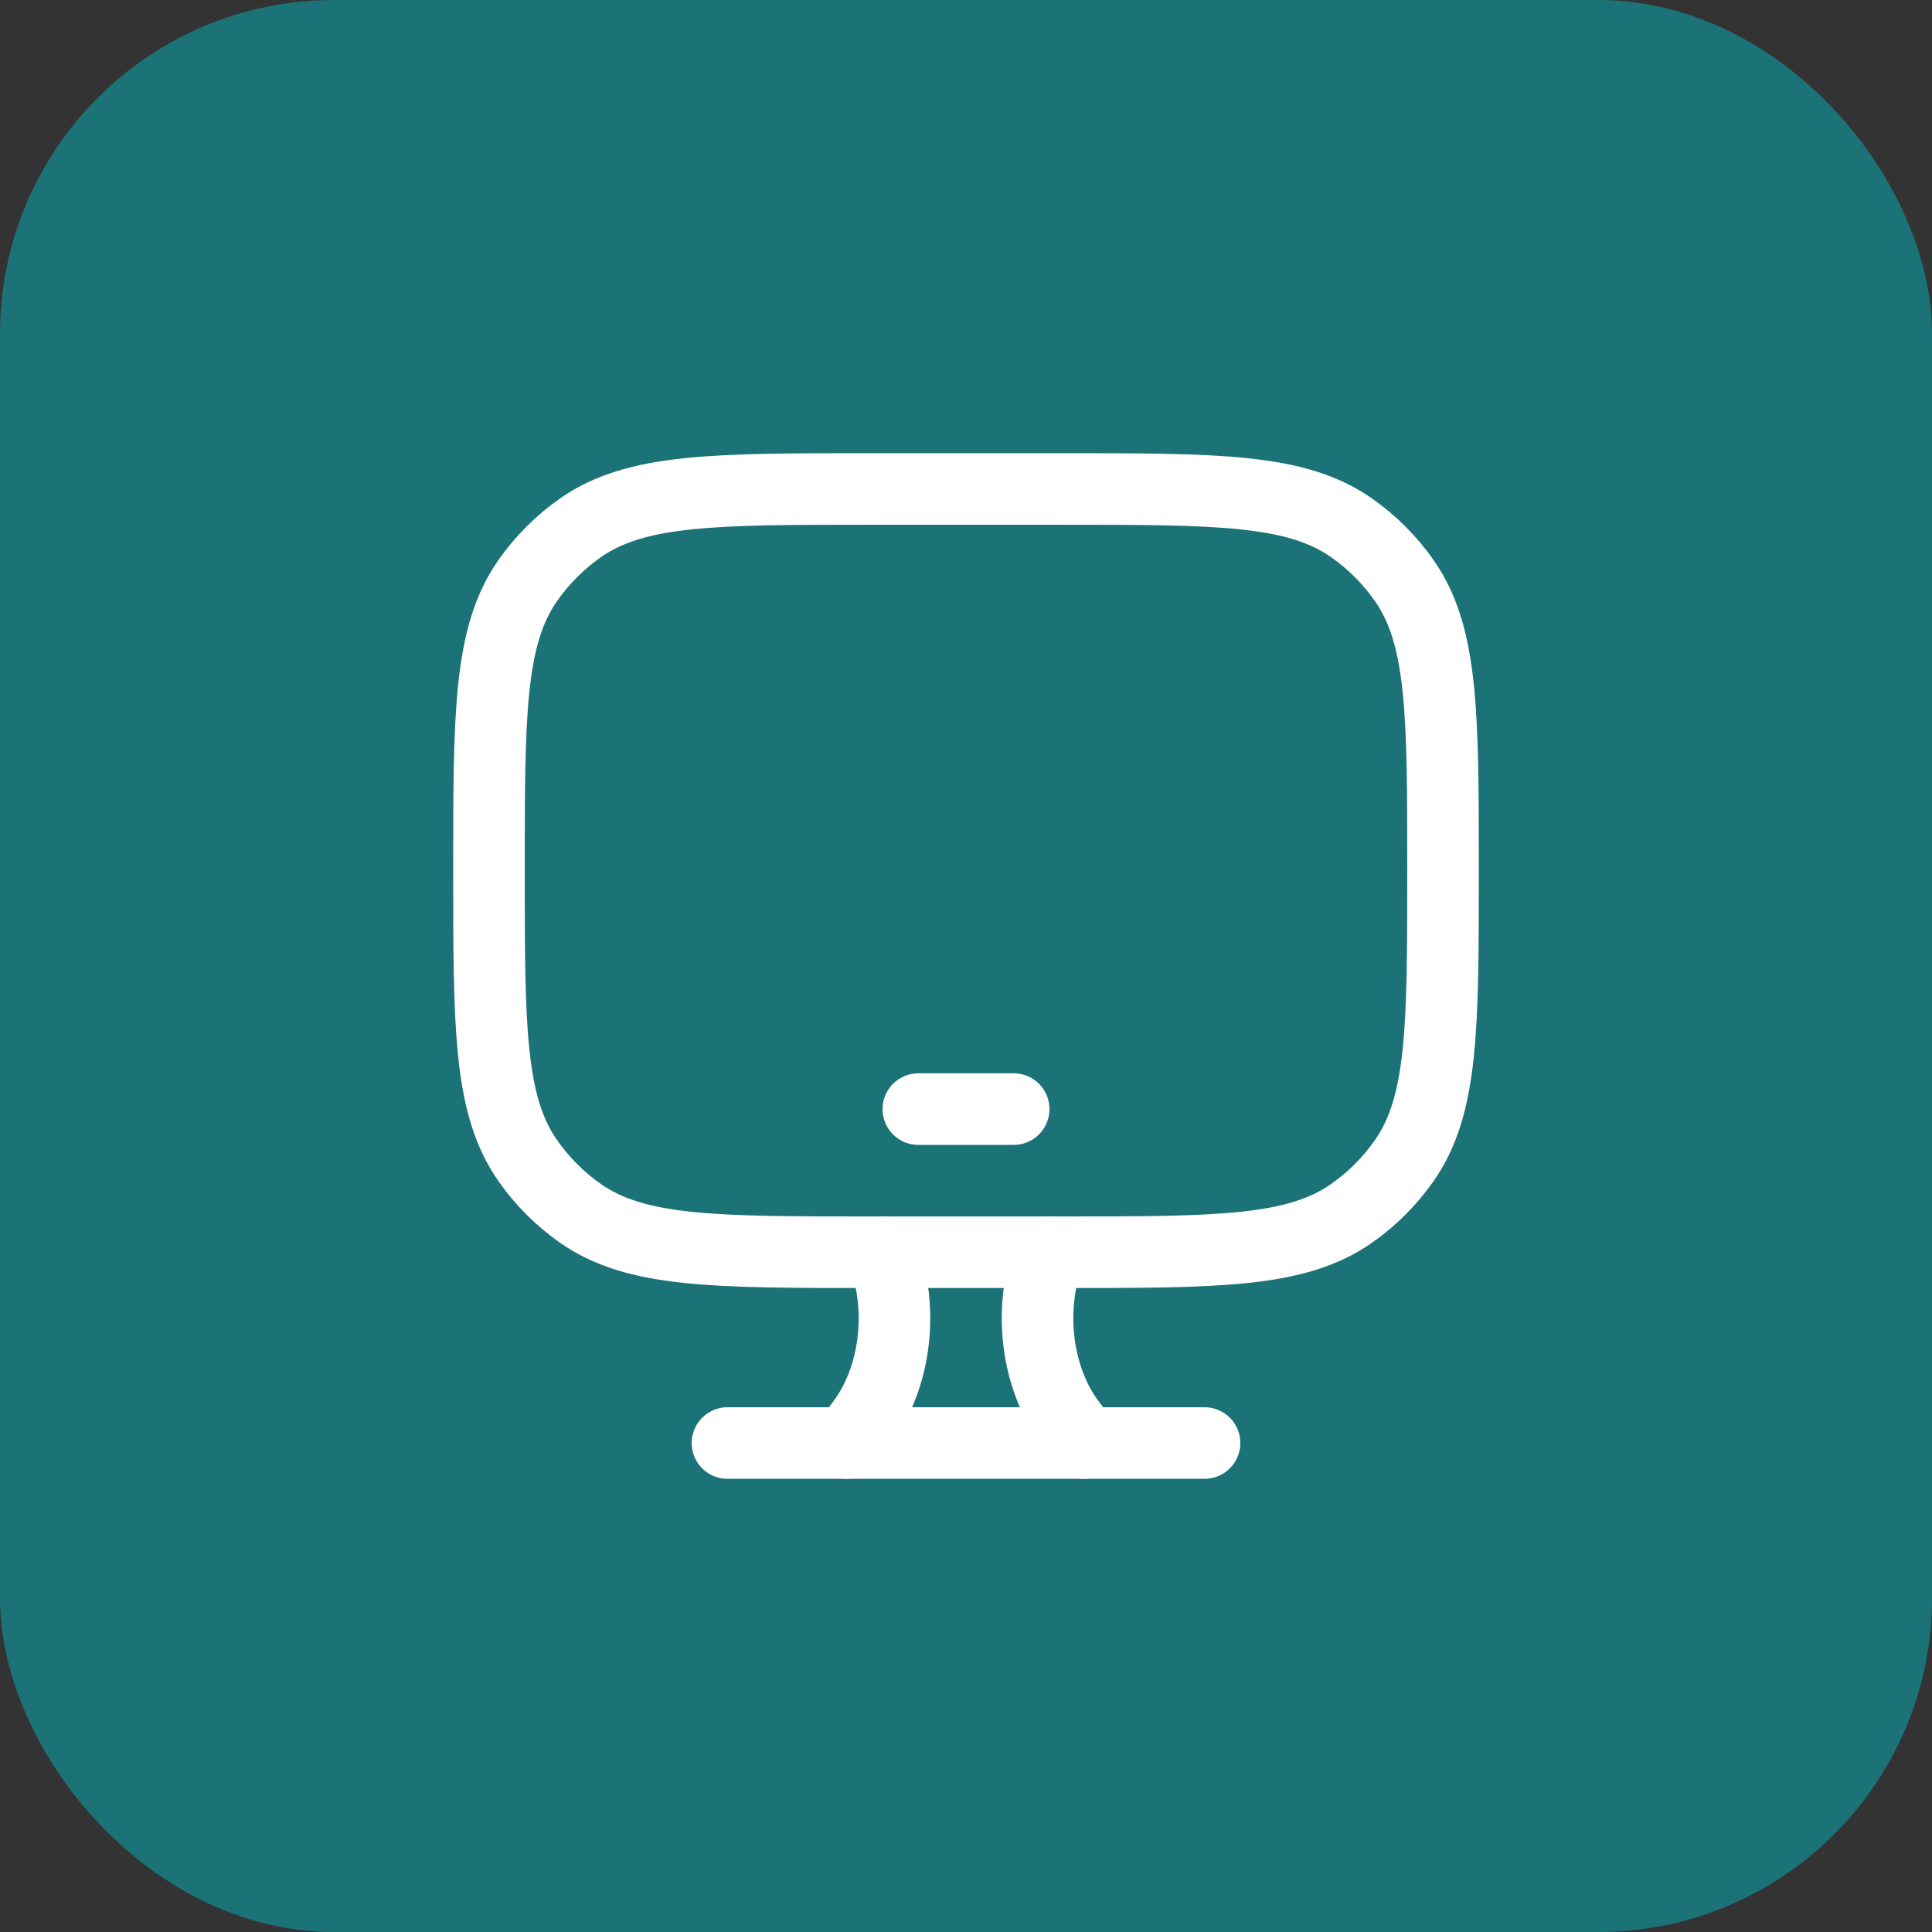
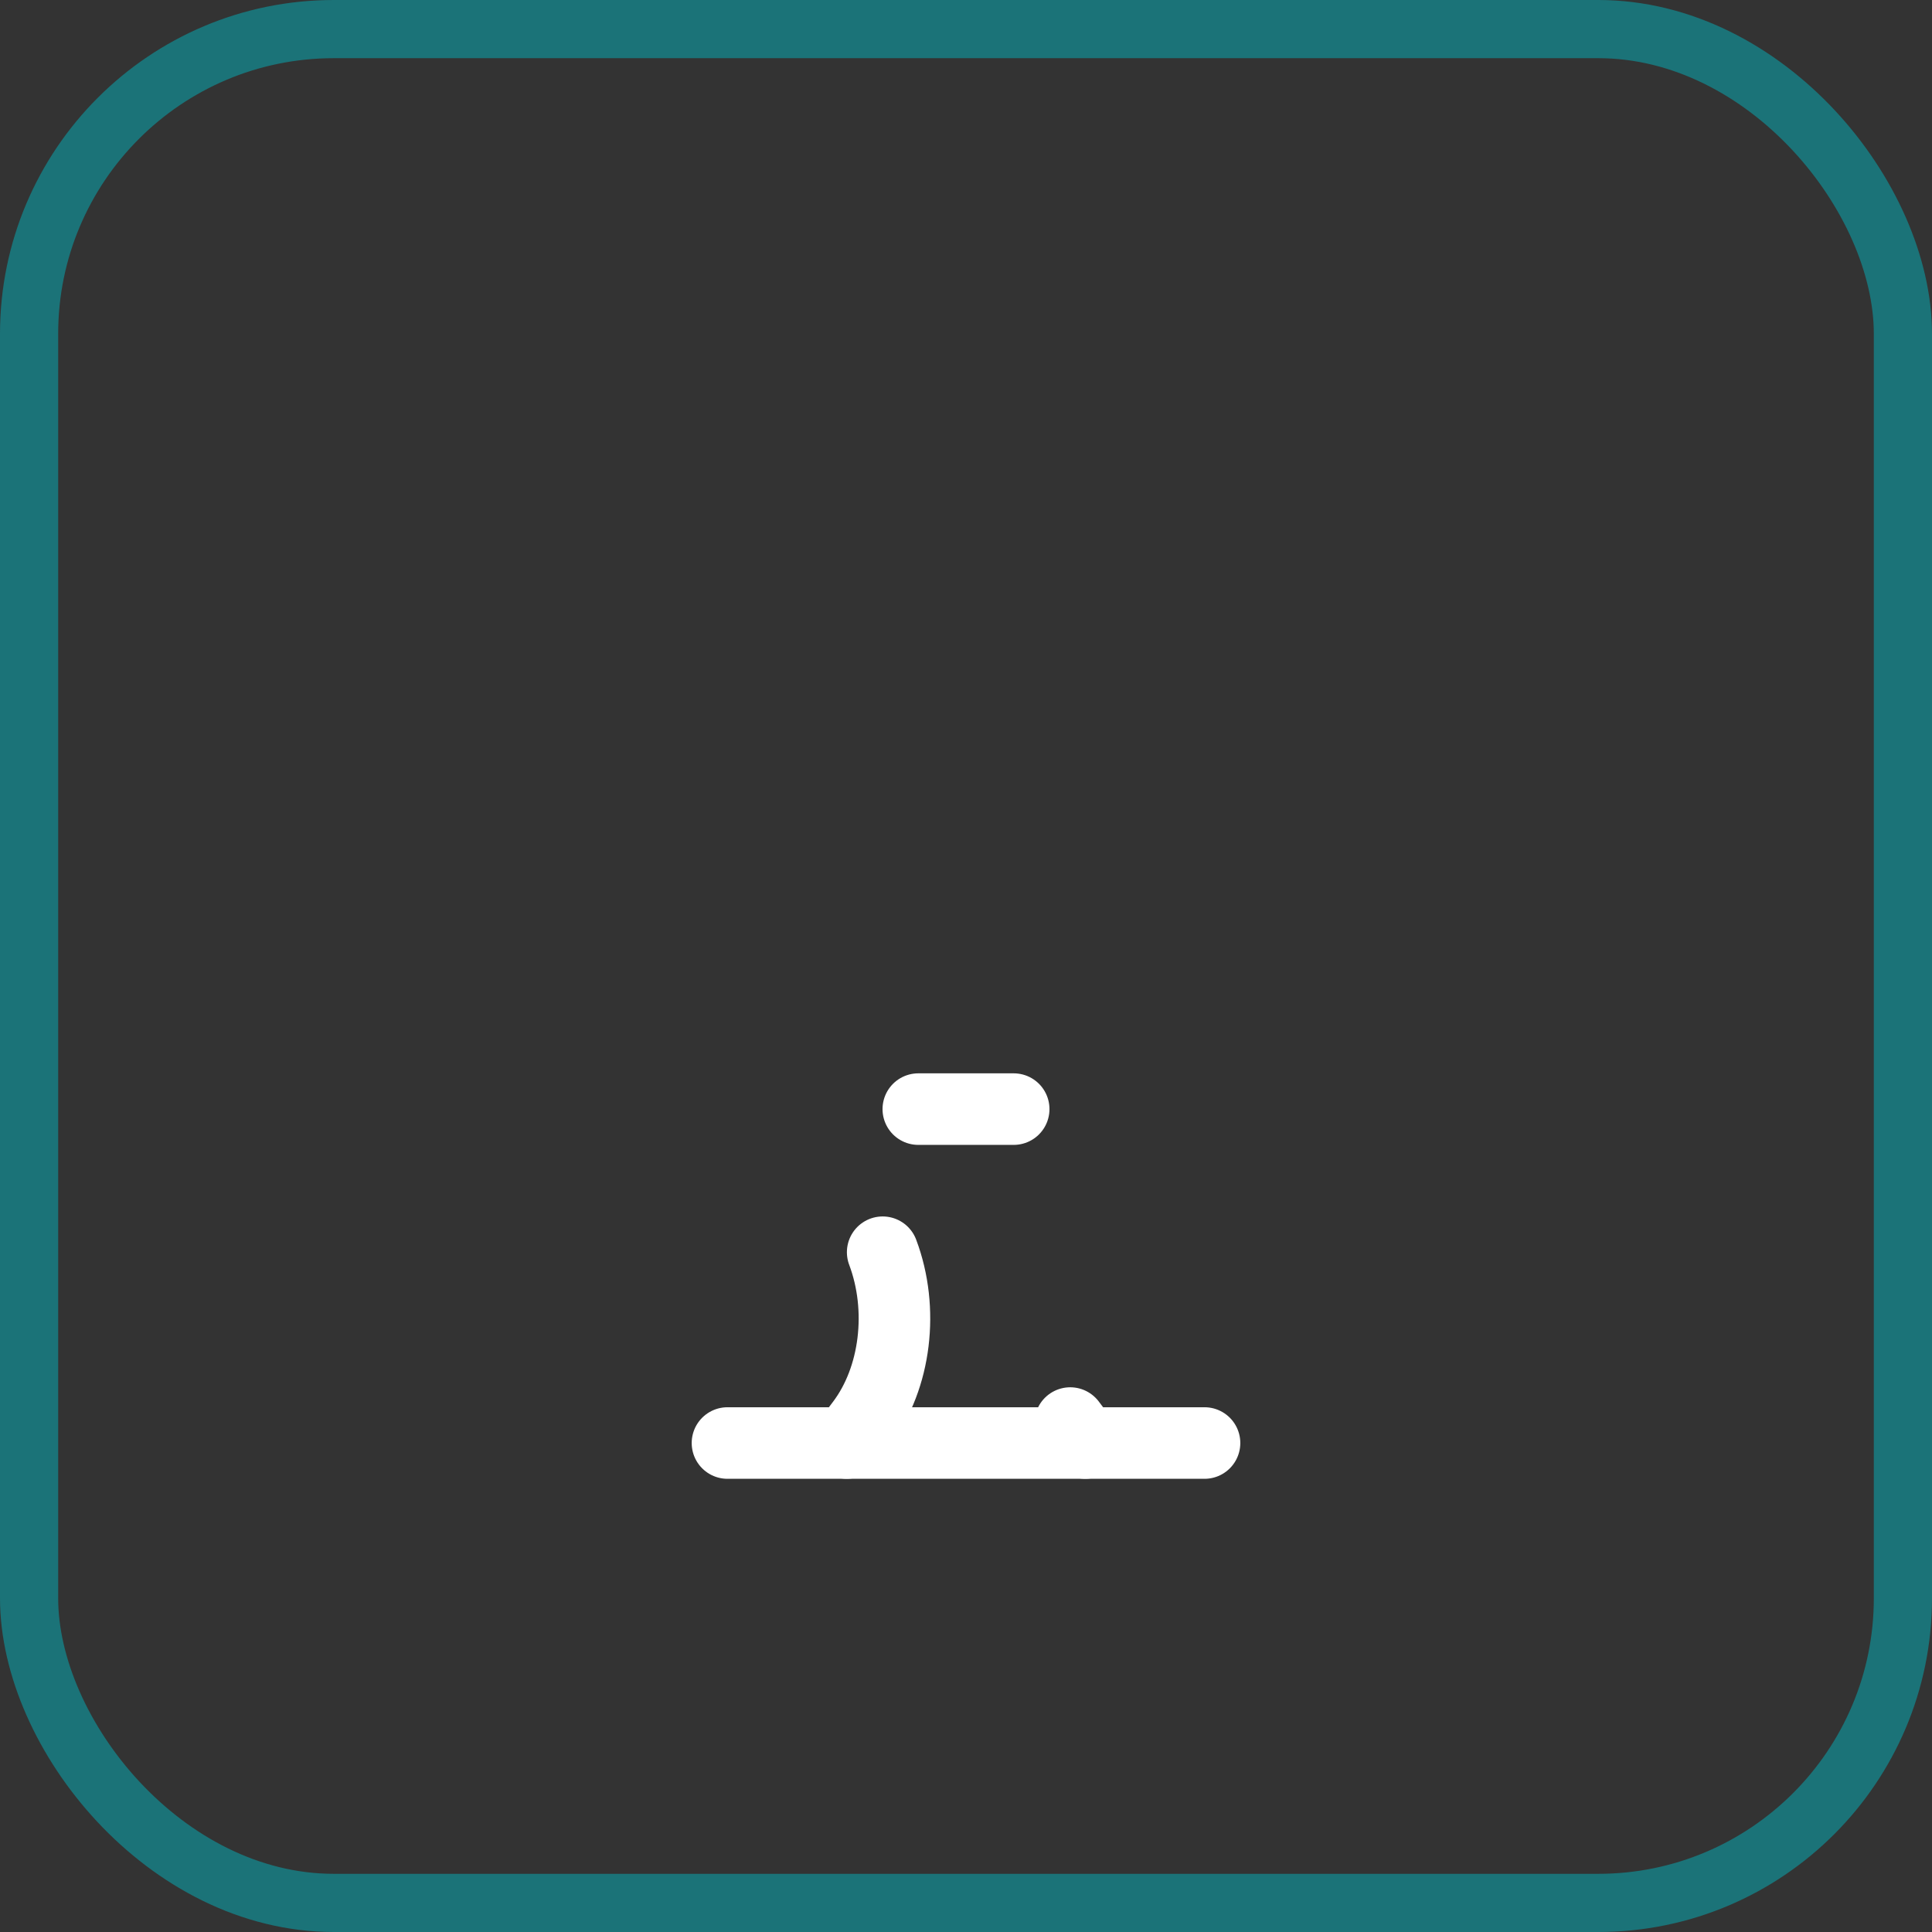
<svg xmlns="http://www.w3.org/2000/svg" width="54" height="54" viewBox="0 0 54 54" fill="none">
  <rect x="0" y="0" width="54" height="54" fill="#333333" stroke="none" />
-   <rect x="0.813" y="0.813" width="52.374" height="52.374" rx="8.517" fill="#1B7378" />
  <rect x="0.813" y="0.813" width="52.374" height="52.374" rx="8.517" stroke="#1B7378" stroke-width="1.626" />
-   <path d="M29.667 13.667H24.333C19.961 13.667 17.775 13.667 16.225 14.752C15.652 15.153 15.153 15.652 14.752 16.225C13.667 17.775 13.667 19.961 13.667 24.333C13.667 28.706 13.667 30.892 14.752 32.441C15.153 33.015 15.652 33.514 16.225 33.915C17.775 35 19.961 35 24.333 35H29.667C34.039 35 36.225 35 37.775 33.915C38.348 33.514 38.847 33.015 39.248 32.441C40.333 30.892 40.333 28.706 40.333 24.333C40.333 19.961 40.333 17.775 39.248 16.225C38.847 15.652 38.348 15.153 37.775 14.752C36.225 13.667 34.039 13.667 29.667 13.667Z" stroke="white" stroke-width="2" stroke-linecap="round" />
  <path d="M25.667 31H28.333" stroke="white" stroke-width="2" stroke-linecap="round" stroke-linejoin="round" />
-   <path d="M30.333 40.333L29.913 39.775C28.964 38.516 28.729 36.593 29.329 35M23.667 40.333L24.087 39.775C25.036 38.516 25.271 36.593 24.671 35" stroke="white" stroke-width="2" stroke-linecap="round" />
+   <path d="M30.333 40.333L29.913 39.775M23.667 40.333L24.087 39.775C25.036 38.516 25.271 36.593 24.671 35" stroke="white" stroke-width="2" stroke-linecap="round" />
  <path d="M20.333 40.333H33.667" stroke="white" stroke-width="2" stroke-linecap="round" />
</svg>